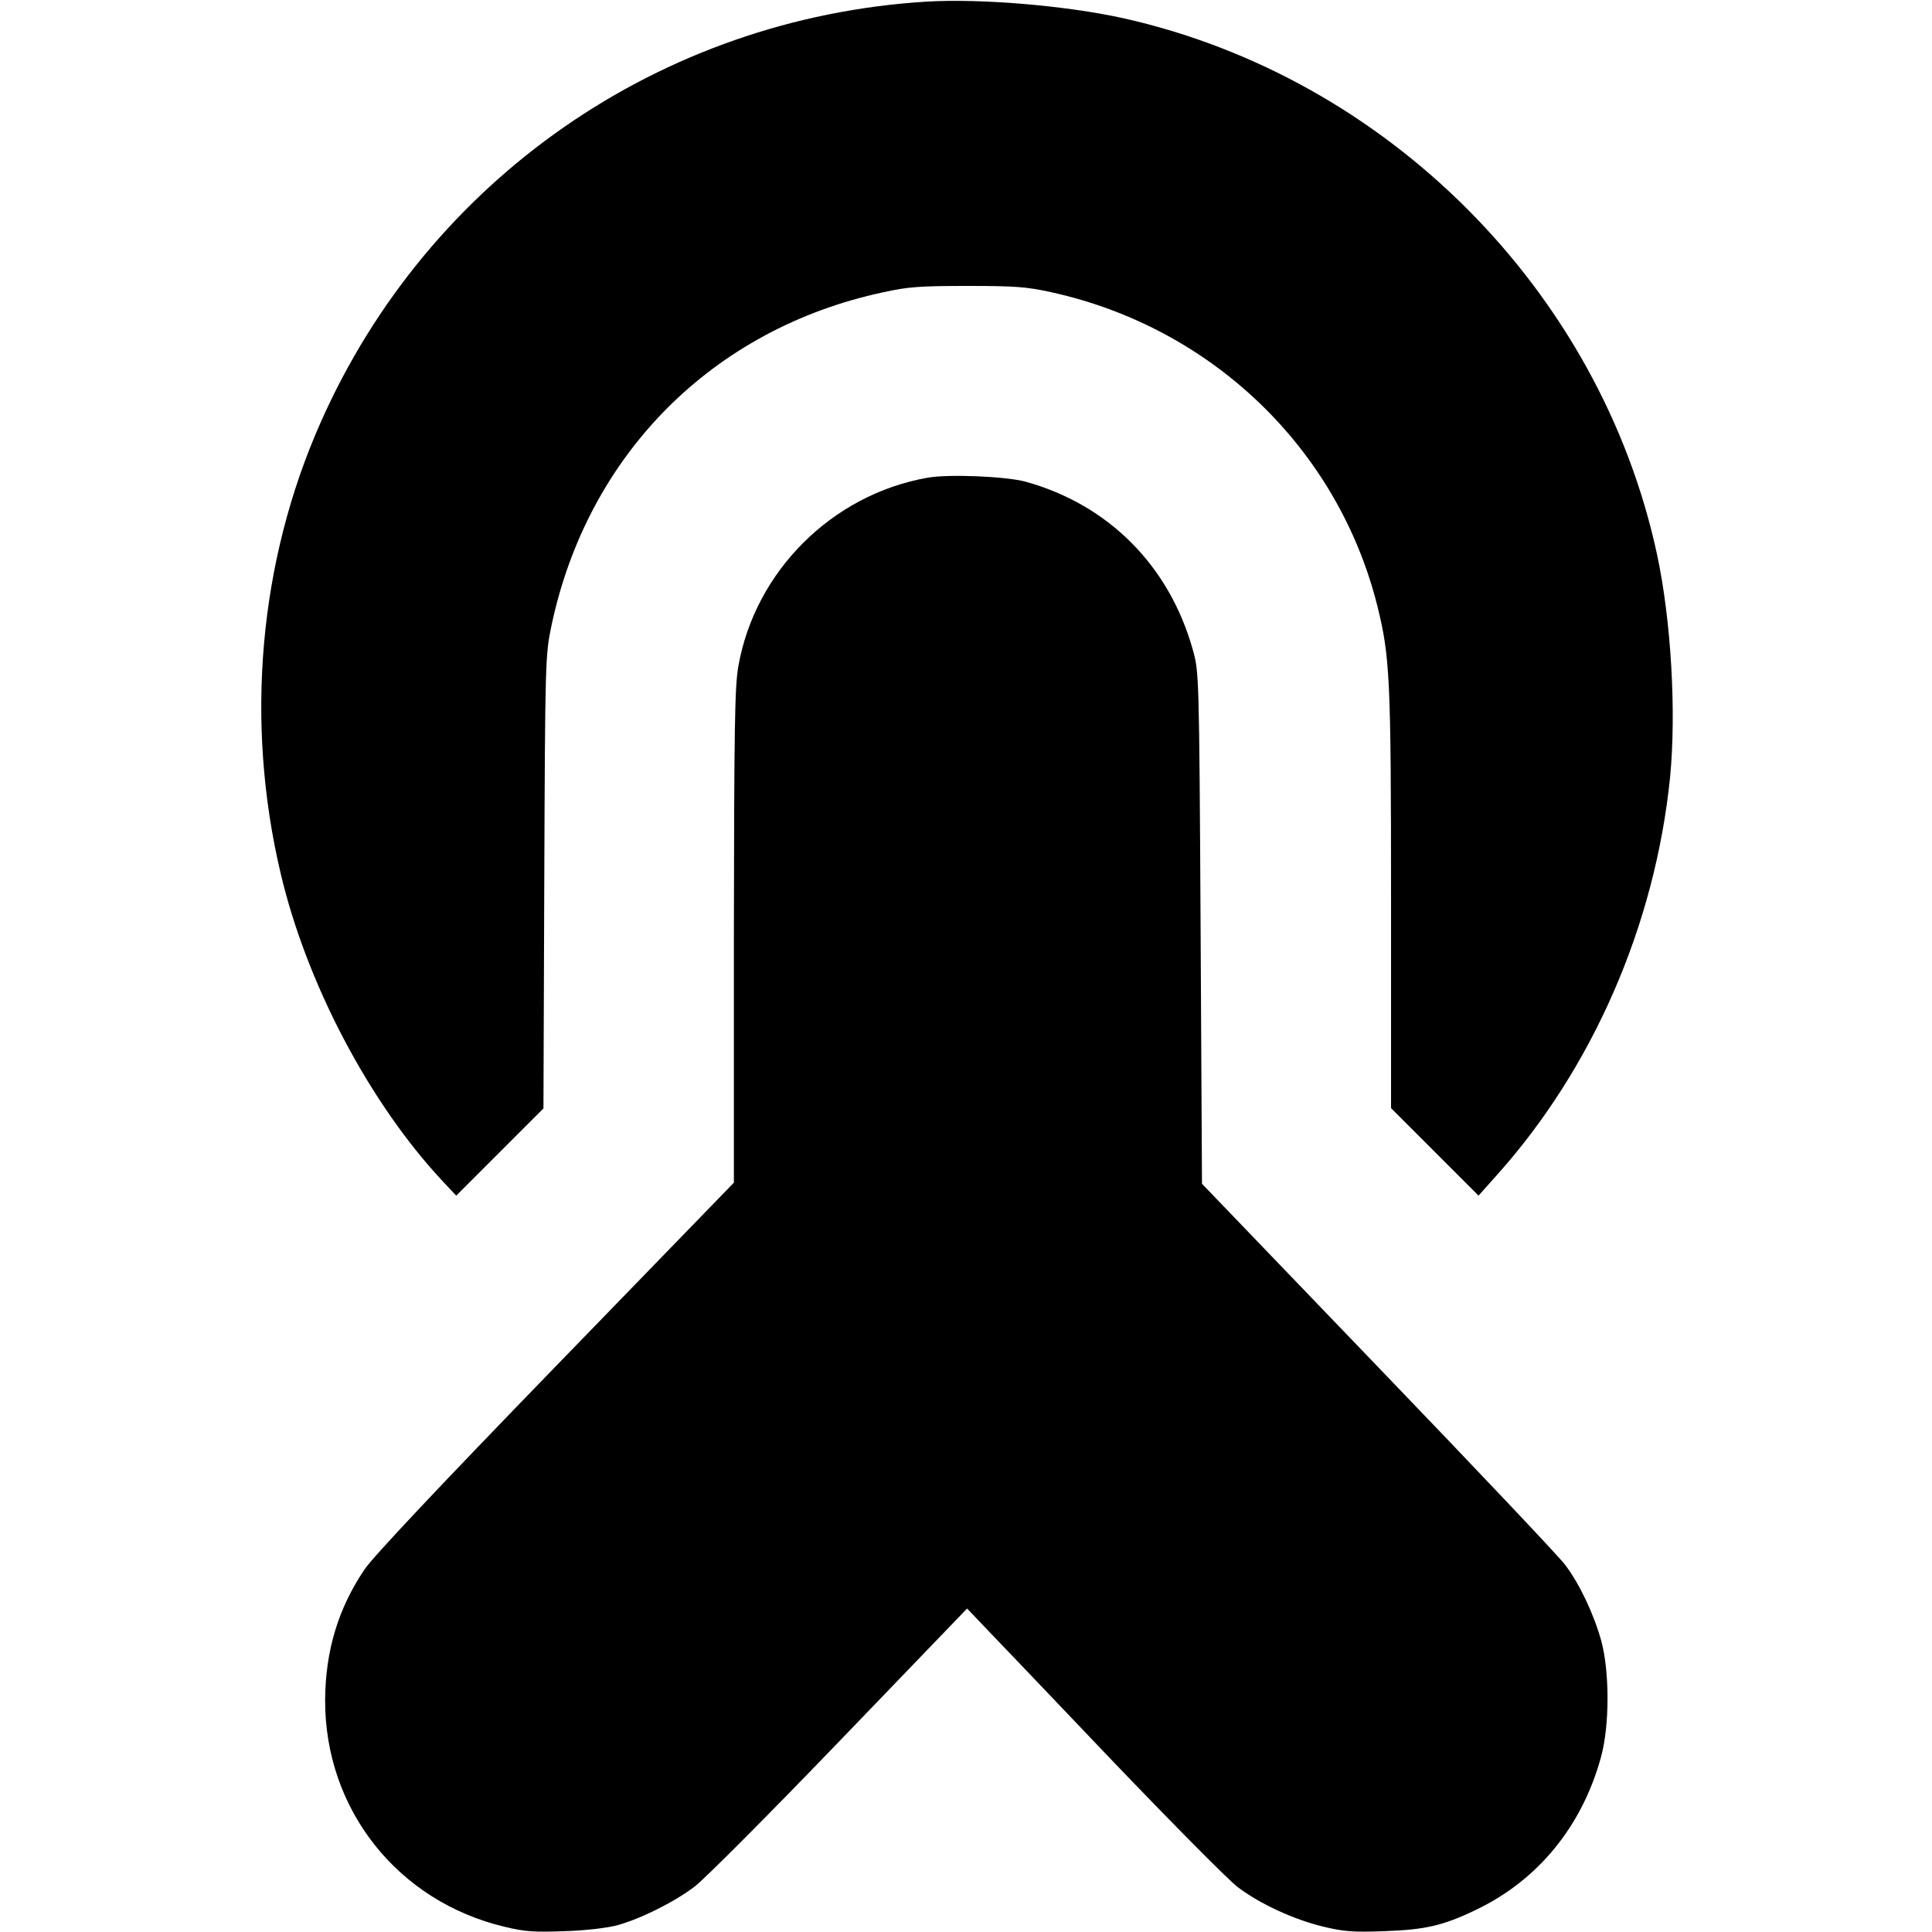
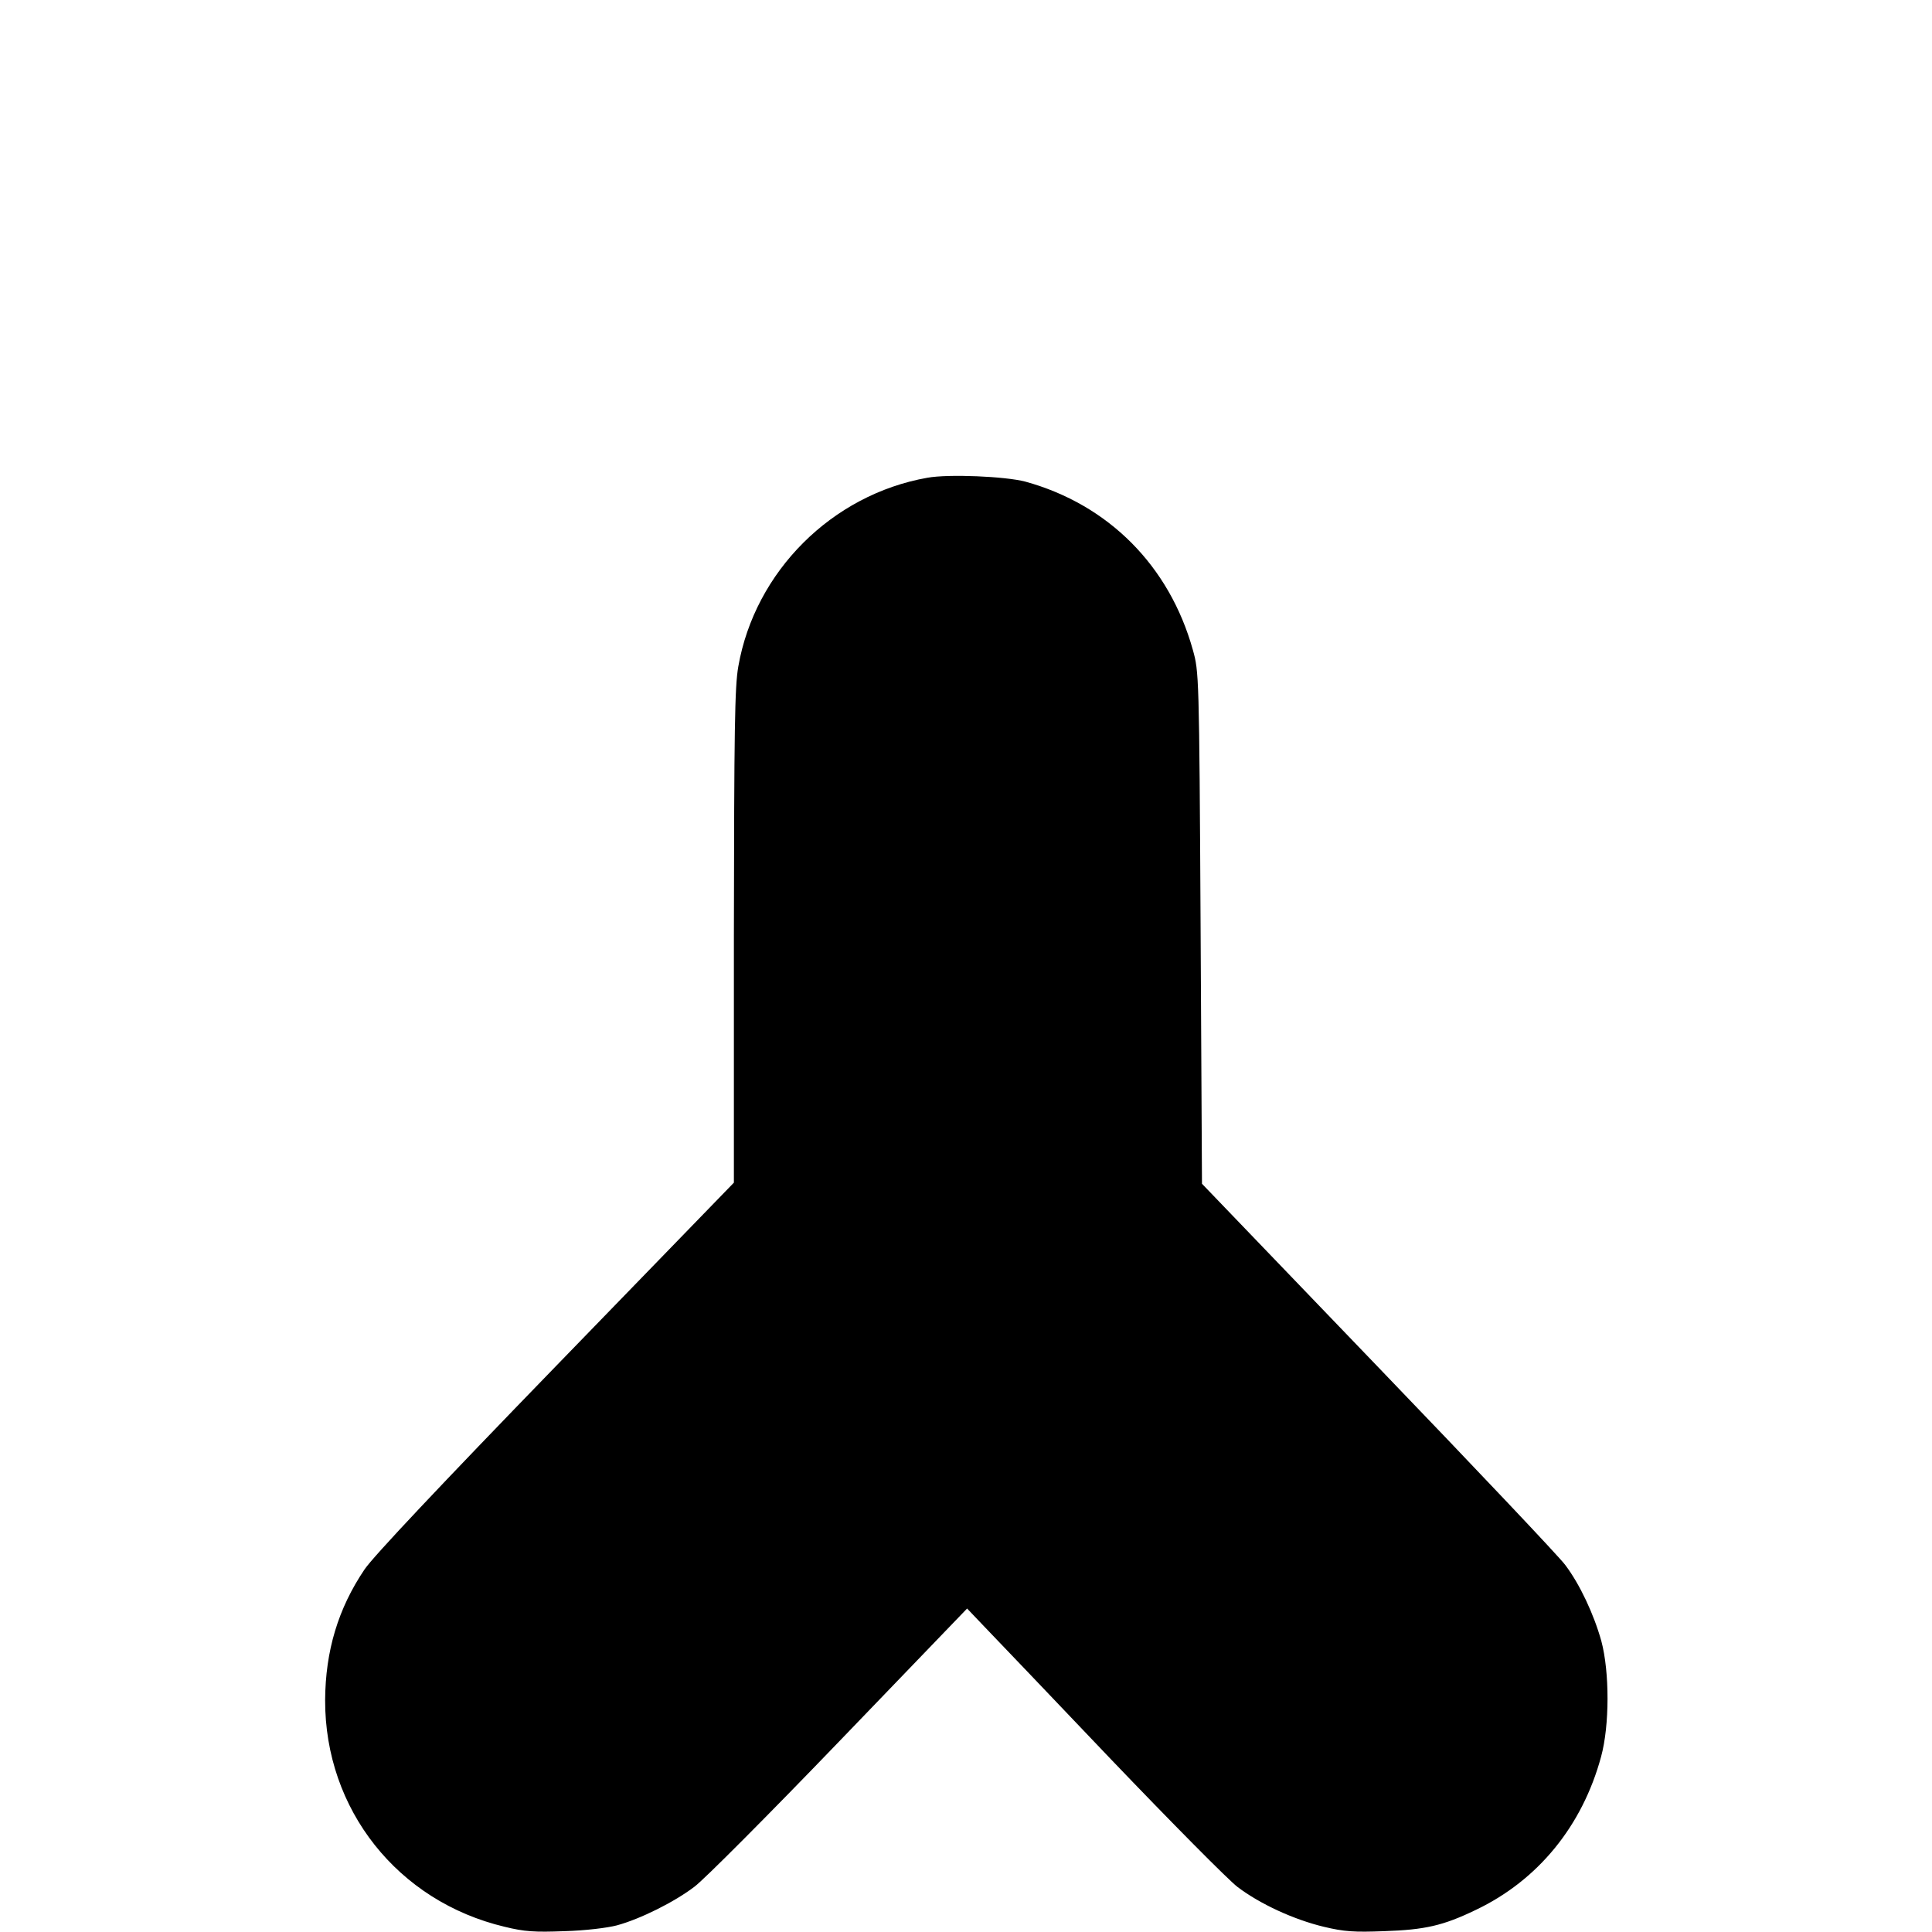
<svg xmlns="http://www.w3.org/2000/svg" version="1" width="933.333" height="933.333" viewBox="0 0 700 700">
-   <path d="M335.5.6C239.2 6.6 155.2 65 116.2 153c-22.4 50.4-27.5 108.6-14.5 163.5 9.4 39.9 32.2 83.2 58.8 111.6l4.8 5.1 15.8-15.8 15.8-15.8.3-82c.3-80.9.4-82.3 2.6-92.9 13.1-62 58.4-107.6 120.2-120.8 8.9-2 13.5-2.3 30.5-2.3 17.2 0 21.5.3 30.5 2.3 58.1 12.8 103.7 56.6 118 113.5 4.6 18.5 5 26 5 106.9v75.2l15.9 15.9 15.8 15.8 6.6-7.4c34.8-38.8 57.4-90.7 62.8-144.2 2.3-23.6.4-56.7-4.7-80.6C579.9 105.5 502.7 28 407 6.6 386.1 2 355.2-.6 335.5.6z" />
-   <path d="M336 173.1c-34.6 6.1-62.5 34-68.5 68.4-1.3 7.4-1.5 22.4-1.6 97.9v89.1L201.4 495c-41.8 43.1-66.2 69-69.3 73.6-9.6 14.2-14.2 29.6-14.3 47.4-.1 39.6 26.3 72.9 65 82.1 7.3 1.8 10.9 2 21.7 1.6 7.5-.2 15.6-1.2 19-2.1 8.5-2.3 20.9-8.5 28.1-14 3.4-2.5 27-26.2 52.5-52.7l46.3-48.1 6.1 6.4c3.3 3.4 24 25.1 45.9 48.1 22 23 42.7 43.9 46 46.4 8.2 6.2 20.4 11.8 31.2 14.4 7.5 1.8 11 2 21.9 1.6 14.8-.5 21.4-2 33.2-7.7 22.5-10.7 38.6-30.4 45.4-55.5 3.1-11.3 3.1-30.7.1-41.9-2.7-9.7-7.8-20.6-13.1-27.6-2.2-3-32.7-35.2-67.8-71.7l-63.8-66.4-.5-92.7c-.5-92.1-.6-92.8-2.8-100.7-8.5-30.5-30.6-52.7-60.7-61-7.2-1.9-27.8-2.8-35.5-1.4z" />
+   <path d="M336 173.1c-34.6 6.1-62.5 34-68.5 68.4-1.3 7.4-1.5 22.4-1.6 97.9v89.1L201.4 495c-41.8 43.1-66.2 69-69.3 73.6-9.6 14.2-14.2 29.6-14.3 47.4-.1 39.6 26.3 72.9 65 82.1 7.3 1.8 10.9 2 21.7 1.6 7.5-.2 15.6-1.2 19-2.1 8.5-2.3 20.9-8.5 28.1-14 3.4-2.5 27-26.2 52.5-52.7l46.3-48.1 6.1 6.4c3.3 3.4 24 25.1 45.9 48.1 22 23 42.7 43.9 46 46.4 8.2 6.2 20.4 11.8 31.2 14.4 7.5 1.8 11 2 21.9 1.6 14.8-.5 21.4-2 33.2-7.7 22.5-10.7 38.6-30.4 45.4-55.5 3.1-11.3 3.1-30.7.1-41.9-2.7-9.7-7.8-20.6-13.1-27.6-2.2-3-32.7-35.2-67.8-71.7l-63.8-66.4-.5-92.7c-.5-92.1-.6-92.8-2.8-100.7-8.5-30.5-30.6-52.7-60.7-61-7.2-1.9-27.8-2.8-35.5-1.4" />
</svg>